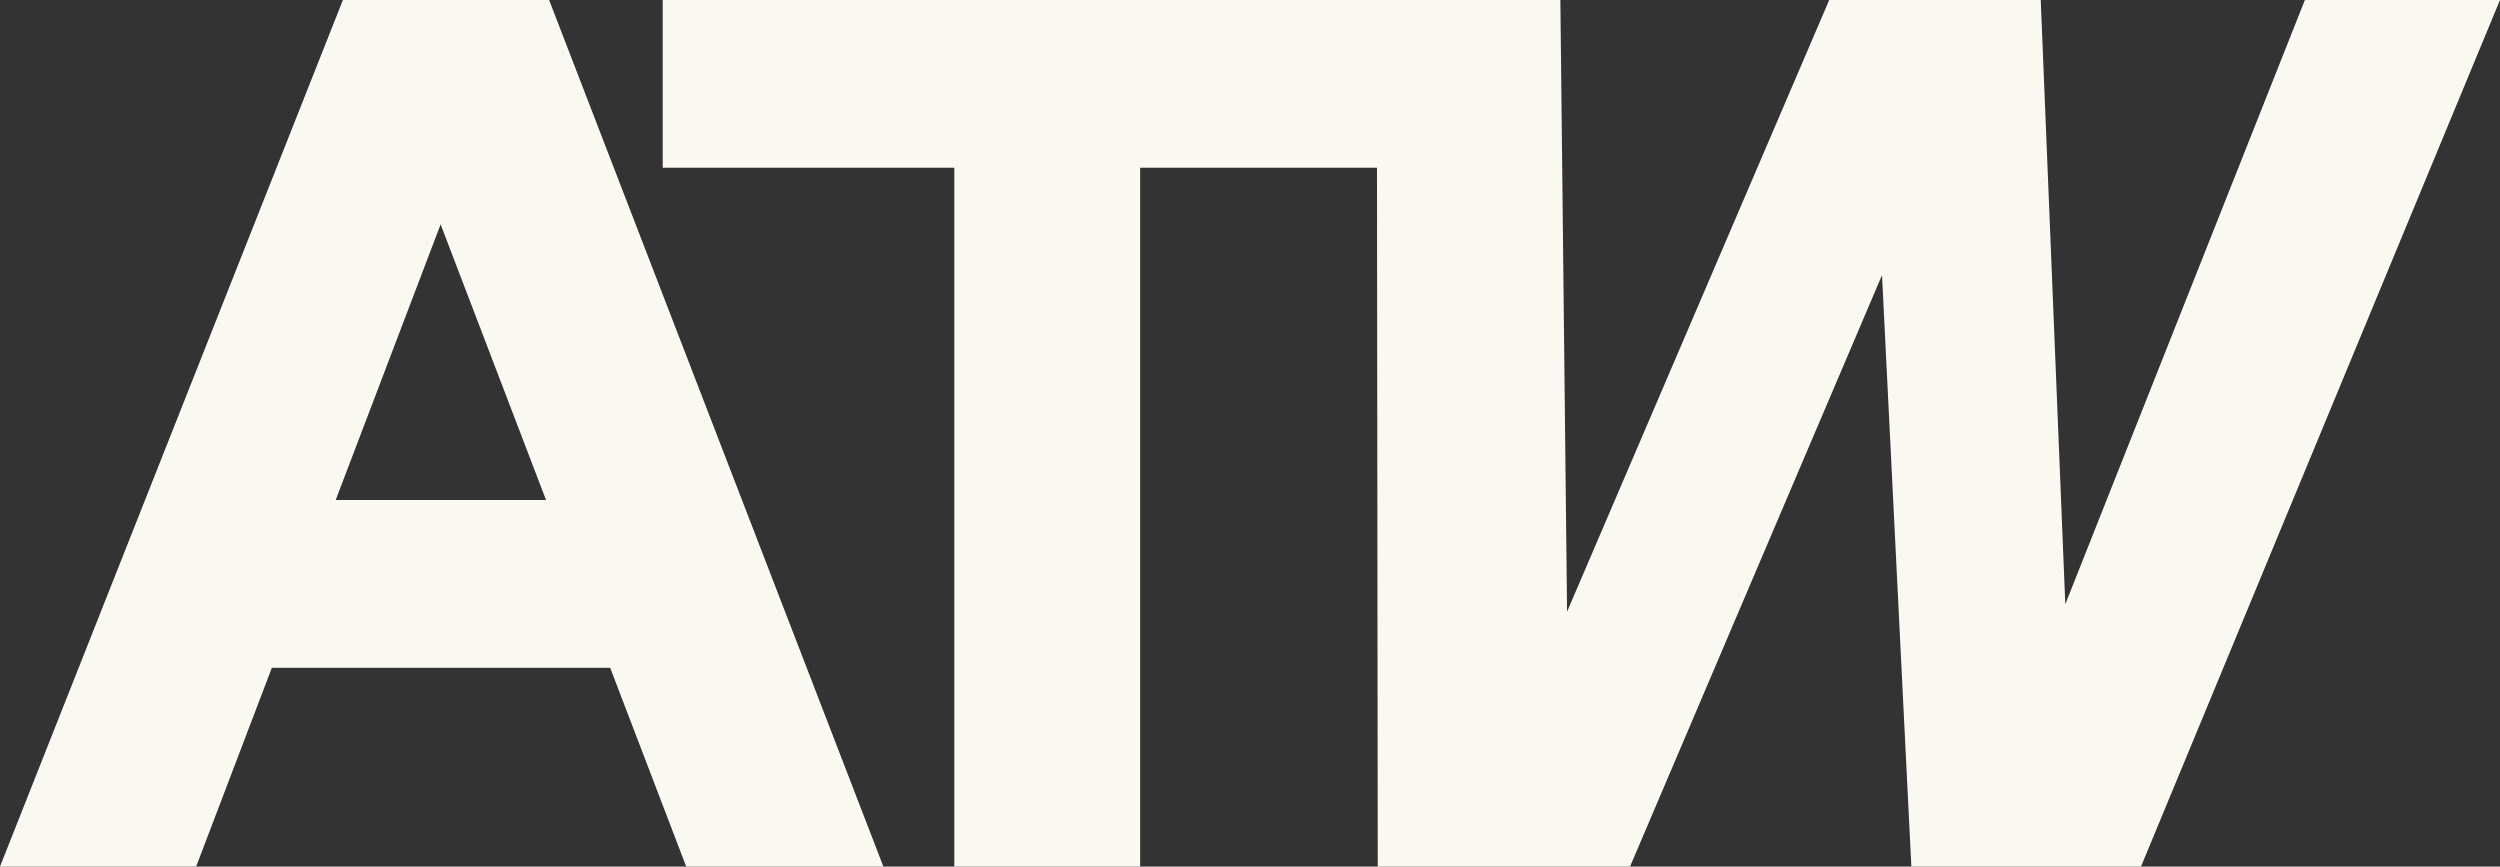
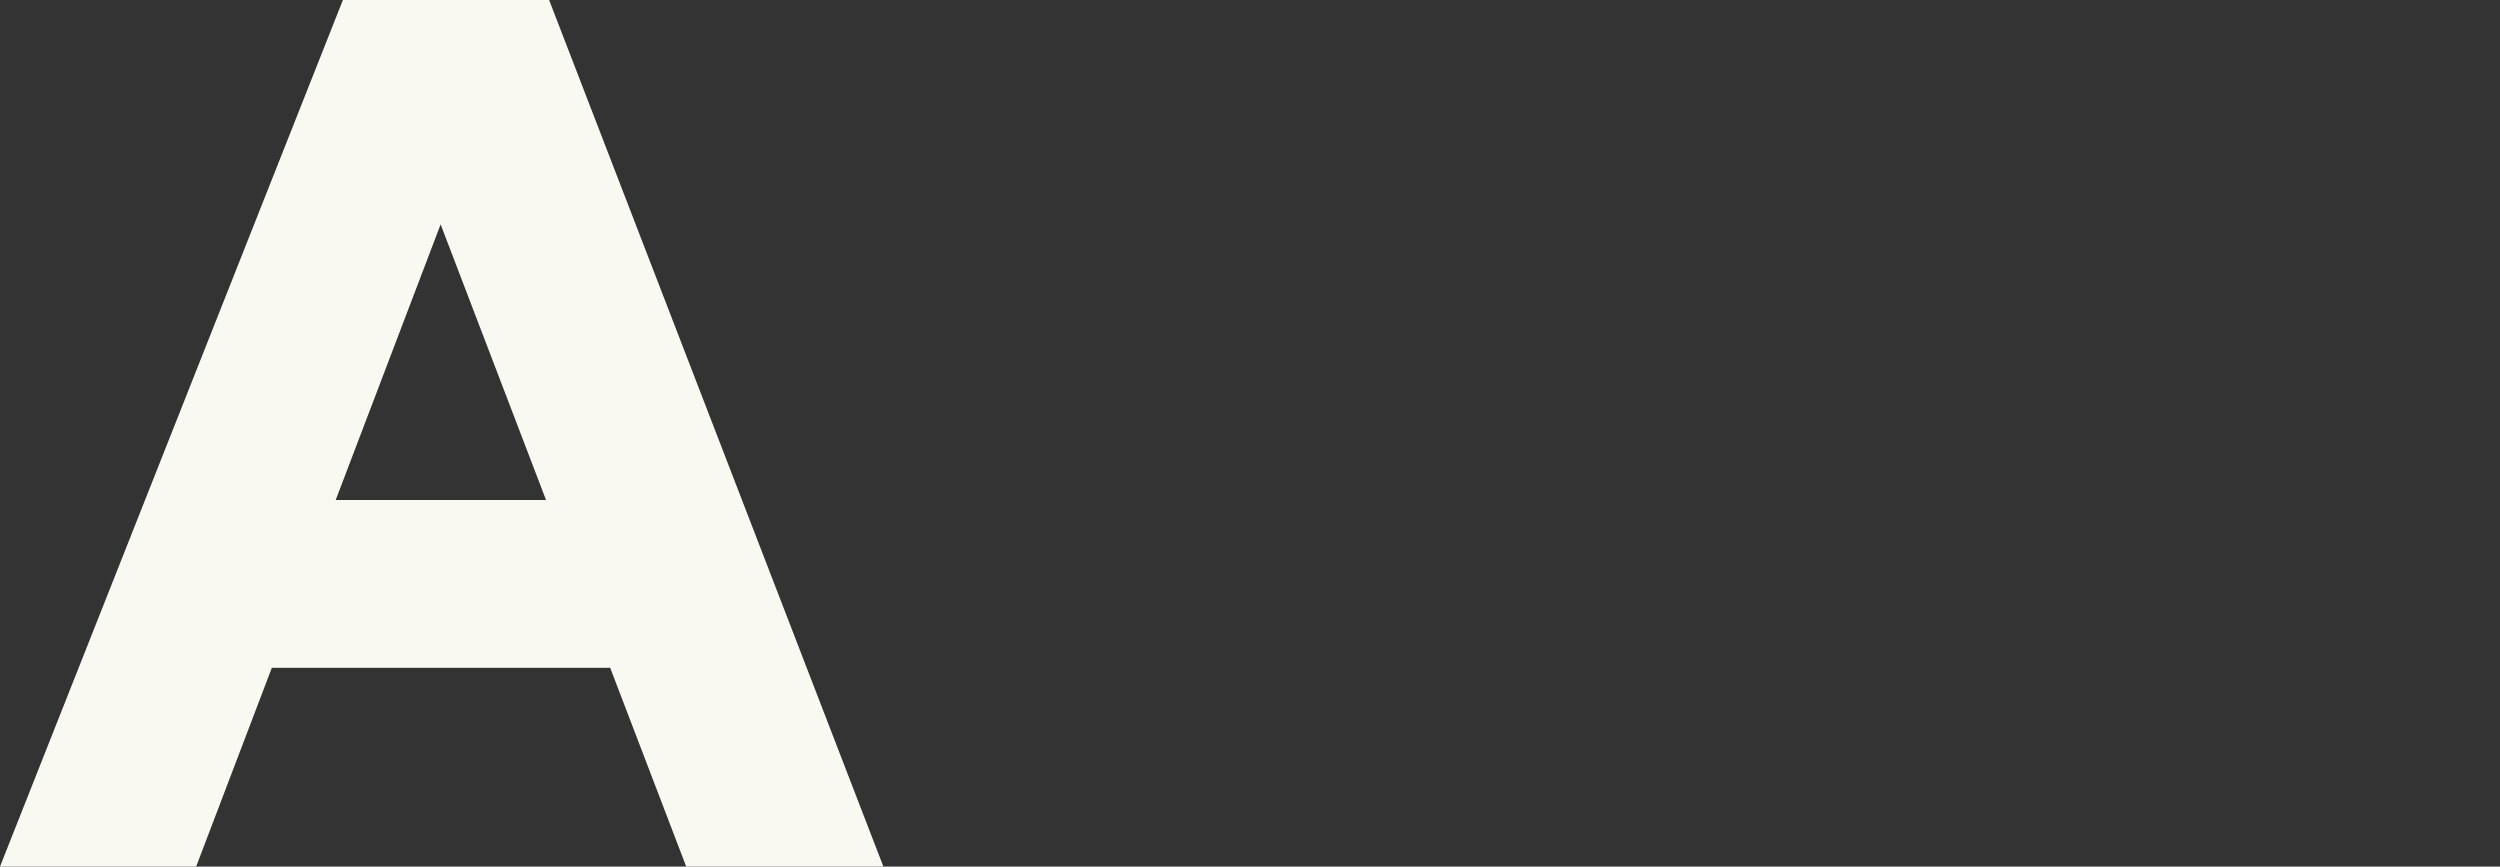
<svg xmlns="http://www.w3.org/2000/svg" id="Livello_2" data-name="Livello 2" viewBox="0 0 680 235.71">
  <rect x="0" y="0" width="680" height="235.71" fill="#333333" stroke="none" />
  <defs>
    <style>
      .cls-1 {
        fill: #faf9f1;
        stroke-width: 0px;
      }
    </style>
  </defs>
  <g id="Livello_1-2" data-name="Livello 1">
    <g>
      <path class="cls-1" d="M93.27,0L0,235.71h53.35l20.59-54.07h92.03l20.68,54.07h53.63L149.36,0h-56.08ZM148.52,136h-57.21l28.54-74.97,28.67,74.97Z" />
-       <polygon class="cls-1" points="626.93 0 561.76 164.35 555.08 0 497.55 0 426.24 166.39 424.42 0 180.26 0 180.26 45.63 259.57 45.63 259.57 235.71 310.12 235.71 310.12 45.63 374.54 45.63 374.75 235.71 443.37 235.71 511.91 74.83 519.89 235.71 582.35 235.71 680 0 626.93 0" />
    </g>
  </g>
</svg>